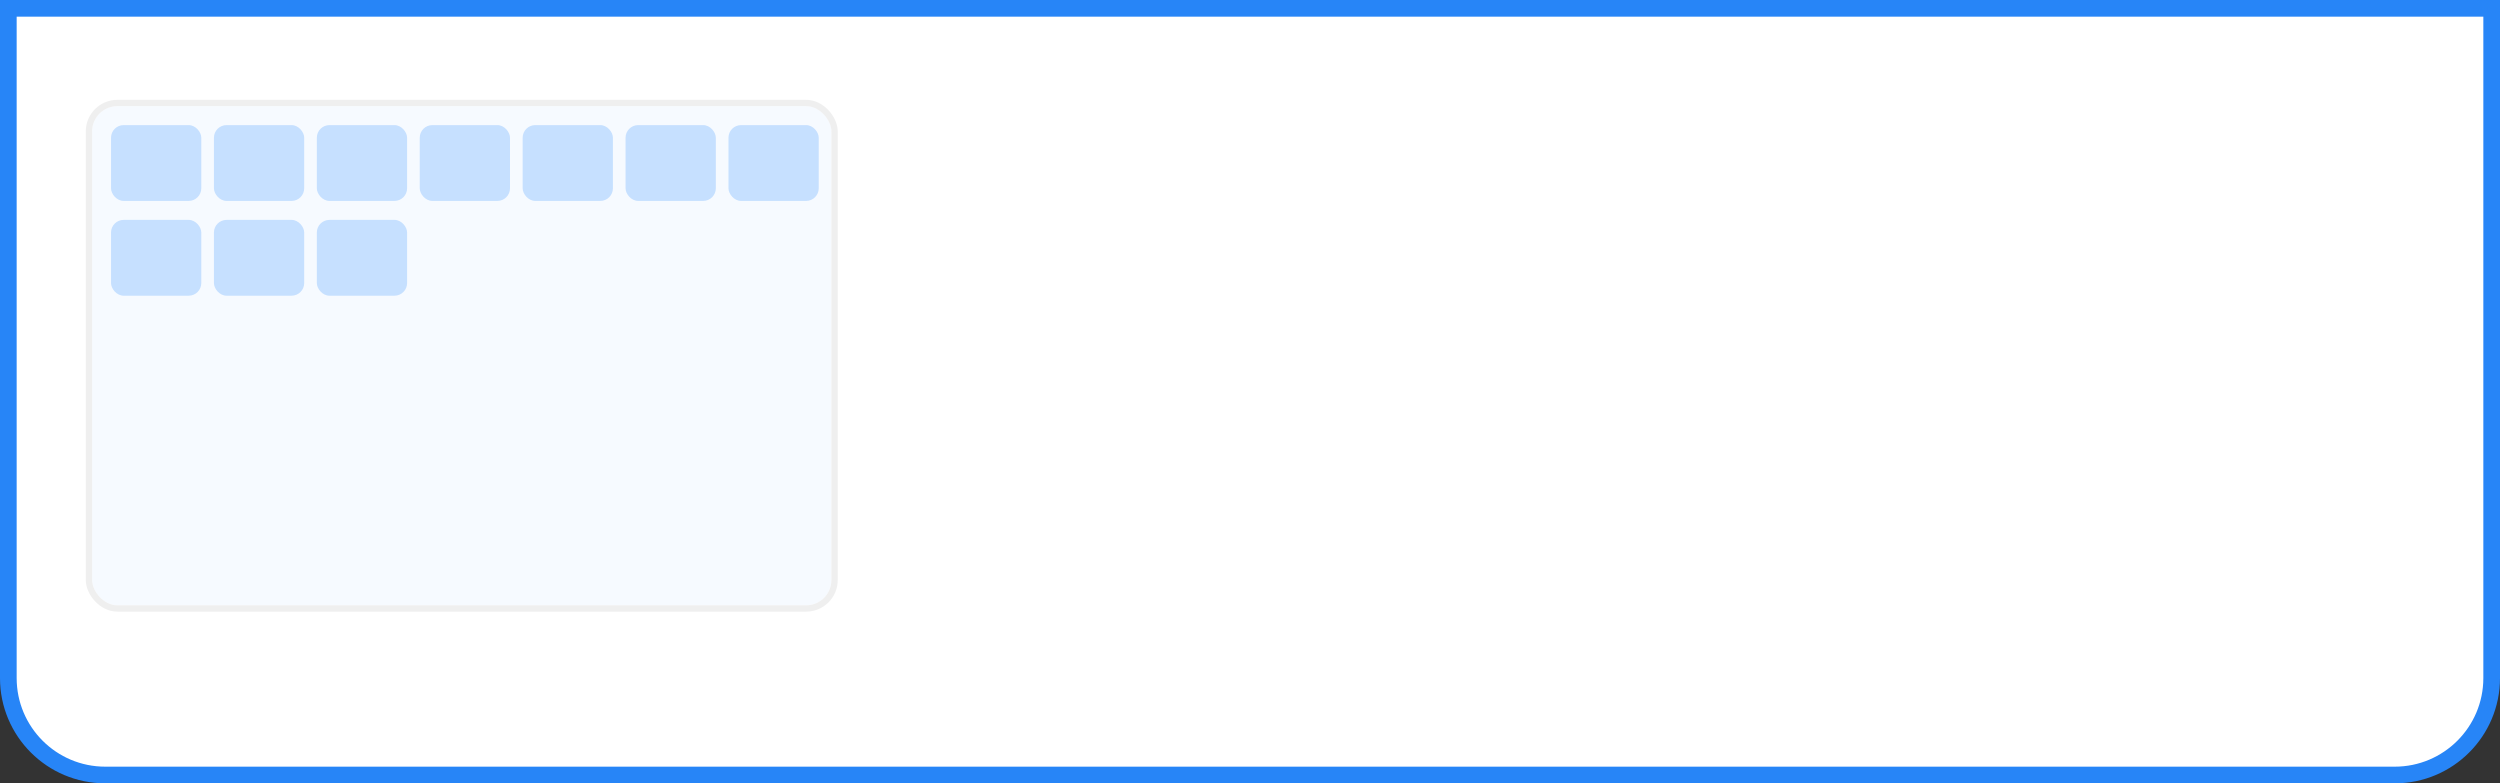
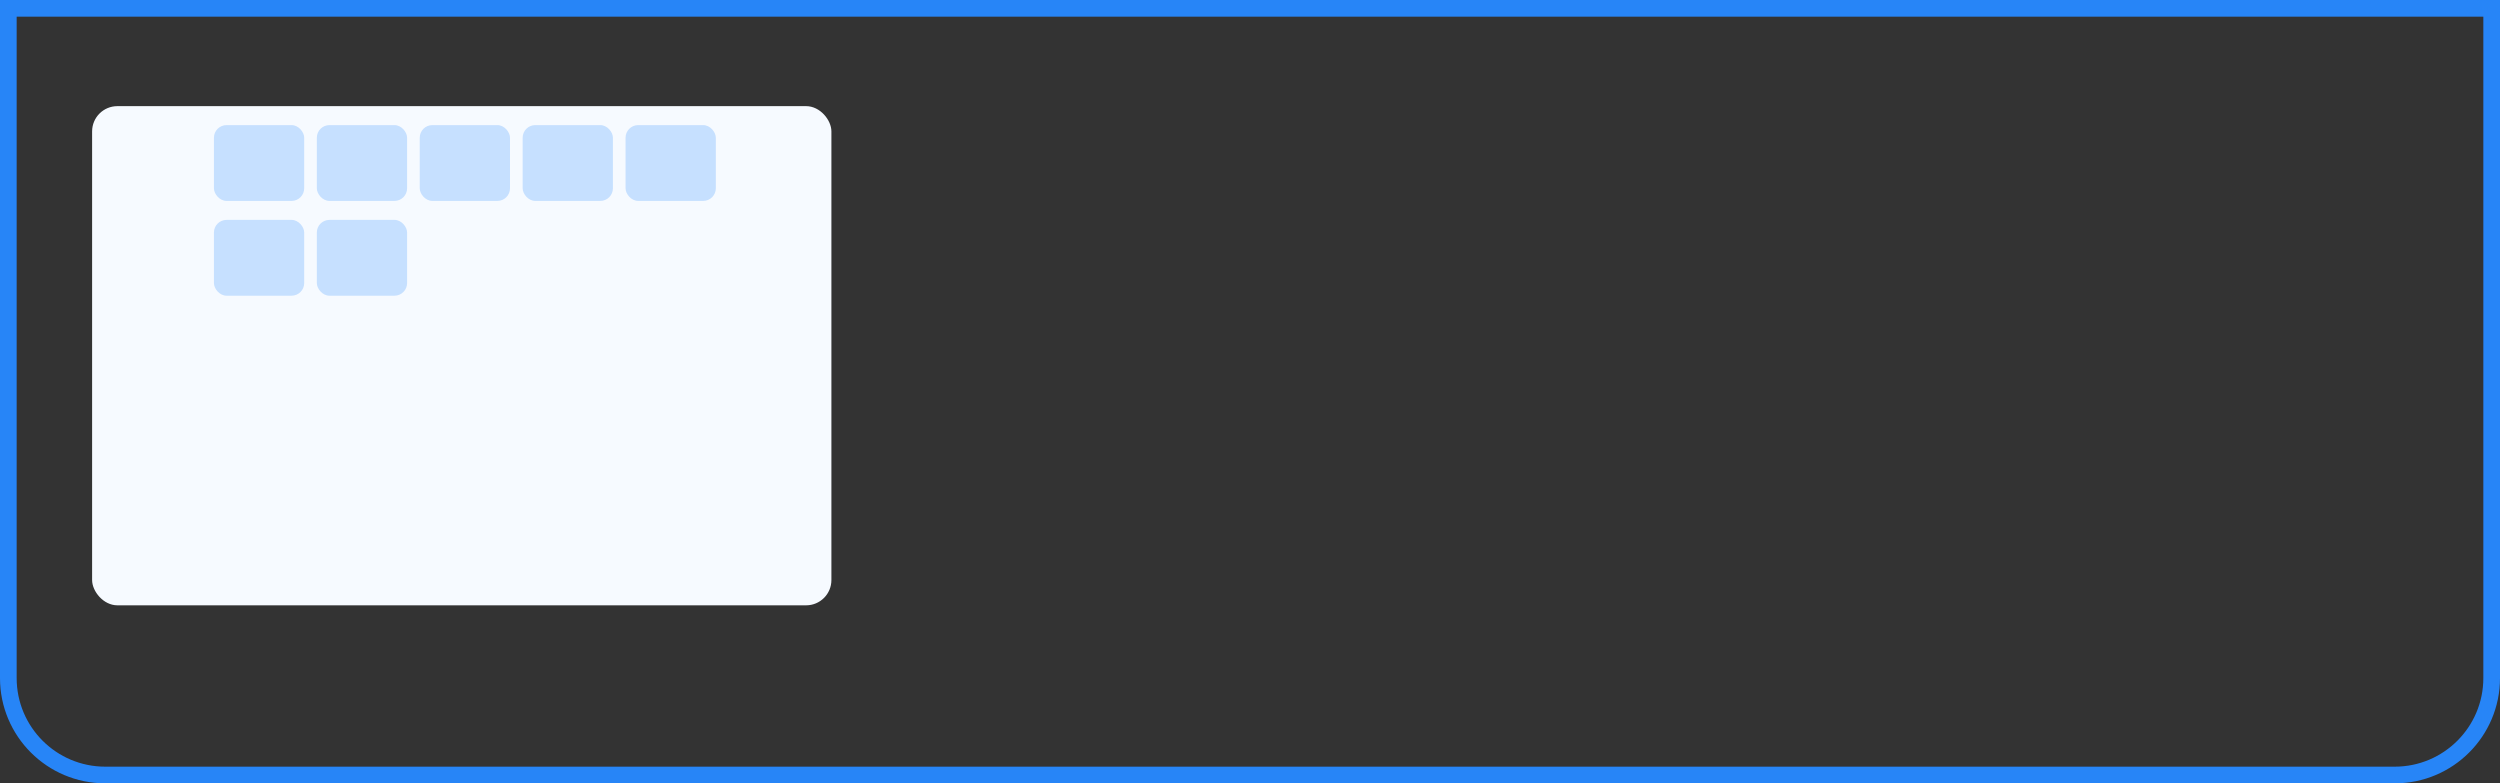
<svg xmlns="http://www.w3.org/2000/svg" width="300" height="94" viewBox="0 0 300 94" fill="none">
  <rect x="0" y="0" width="300" height="94" fill="#333333" stroke="none" />
-   <path d="M1 1H299V81.368C299 87.792 293.792 93 287.368 93H12.632C6.208 93 1 87.792 1 81.368V1Z" fill="white" />
  <path d="M1 1H299V81.368C299 87.792 293.792 93 287.368 93H12.632C6.208 93 1 87.792 1 81.368V1Z" stroke="#2785F7" stroke-width="2" />
  <g clip-path="url(#clip0_653_28507)">
    <rect x="11.053" y="12.737" width="88.716" height="59.902" fill="#F6FAFF" />
-     <rect x="13.323" y="15.012" width="10.832" height="9.099" rx="1.517" fill="#C6E0FF" />
    <rect x="25.672" y="15.012" width="10.832" height="9.099" rx="1.517" fill="#C6E0FF" />
    <rect x="38.02" y="15.012" width="10.832" height="9.099" rx="1.517" fill="#C6E0FF" />
    <rect x="50.369" y="15.012" width="10.832" height="9.099" rx="1.517" fill="#C6E0FF" />
    <rect x="62.718" y="15.012" width="10.832" height="9.099" rx="1.517" fill="#C6E0FF" />
    <rect x="75.067" y="15.012" width="10.832" height="9.099" rx="1.517" fill="#C6E0FF" />
-     <rect x="87.416" y="15.012" width="10.832" height="9.099" rx="1.517" fill="#C6E0FF" />
-     <rect x="13.323" y="26.386" width="10.832" height="9.099" rx="1.517" fill="#C6E0FF" />
    <rect x="25.672" y="26.386" width="10.832" height="9.099" rx="1.517" fill="#C6E0FF" />
    <rect x="38.02" y="26.386" width="10.832" height="9.099" rx="1.517" fill="#C6E0FF" />
  </g>
-   <rect x="10.674" y="12.358" width="89.474" height="60.66" rx="3.412" stroke="#EFEFEF" stroke-width="0.758" />
  <defs>
    <clipPath id="clip0_653_28507">
      <rect x="11.053" y="12.737" width="88.716" height="59.902" rx="3.033" fill="white" />
    </clipPath>
  </defs>
</svg>